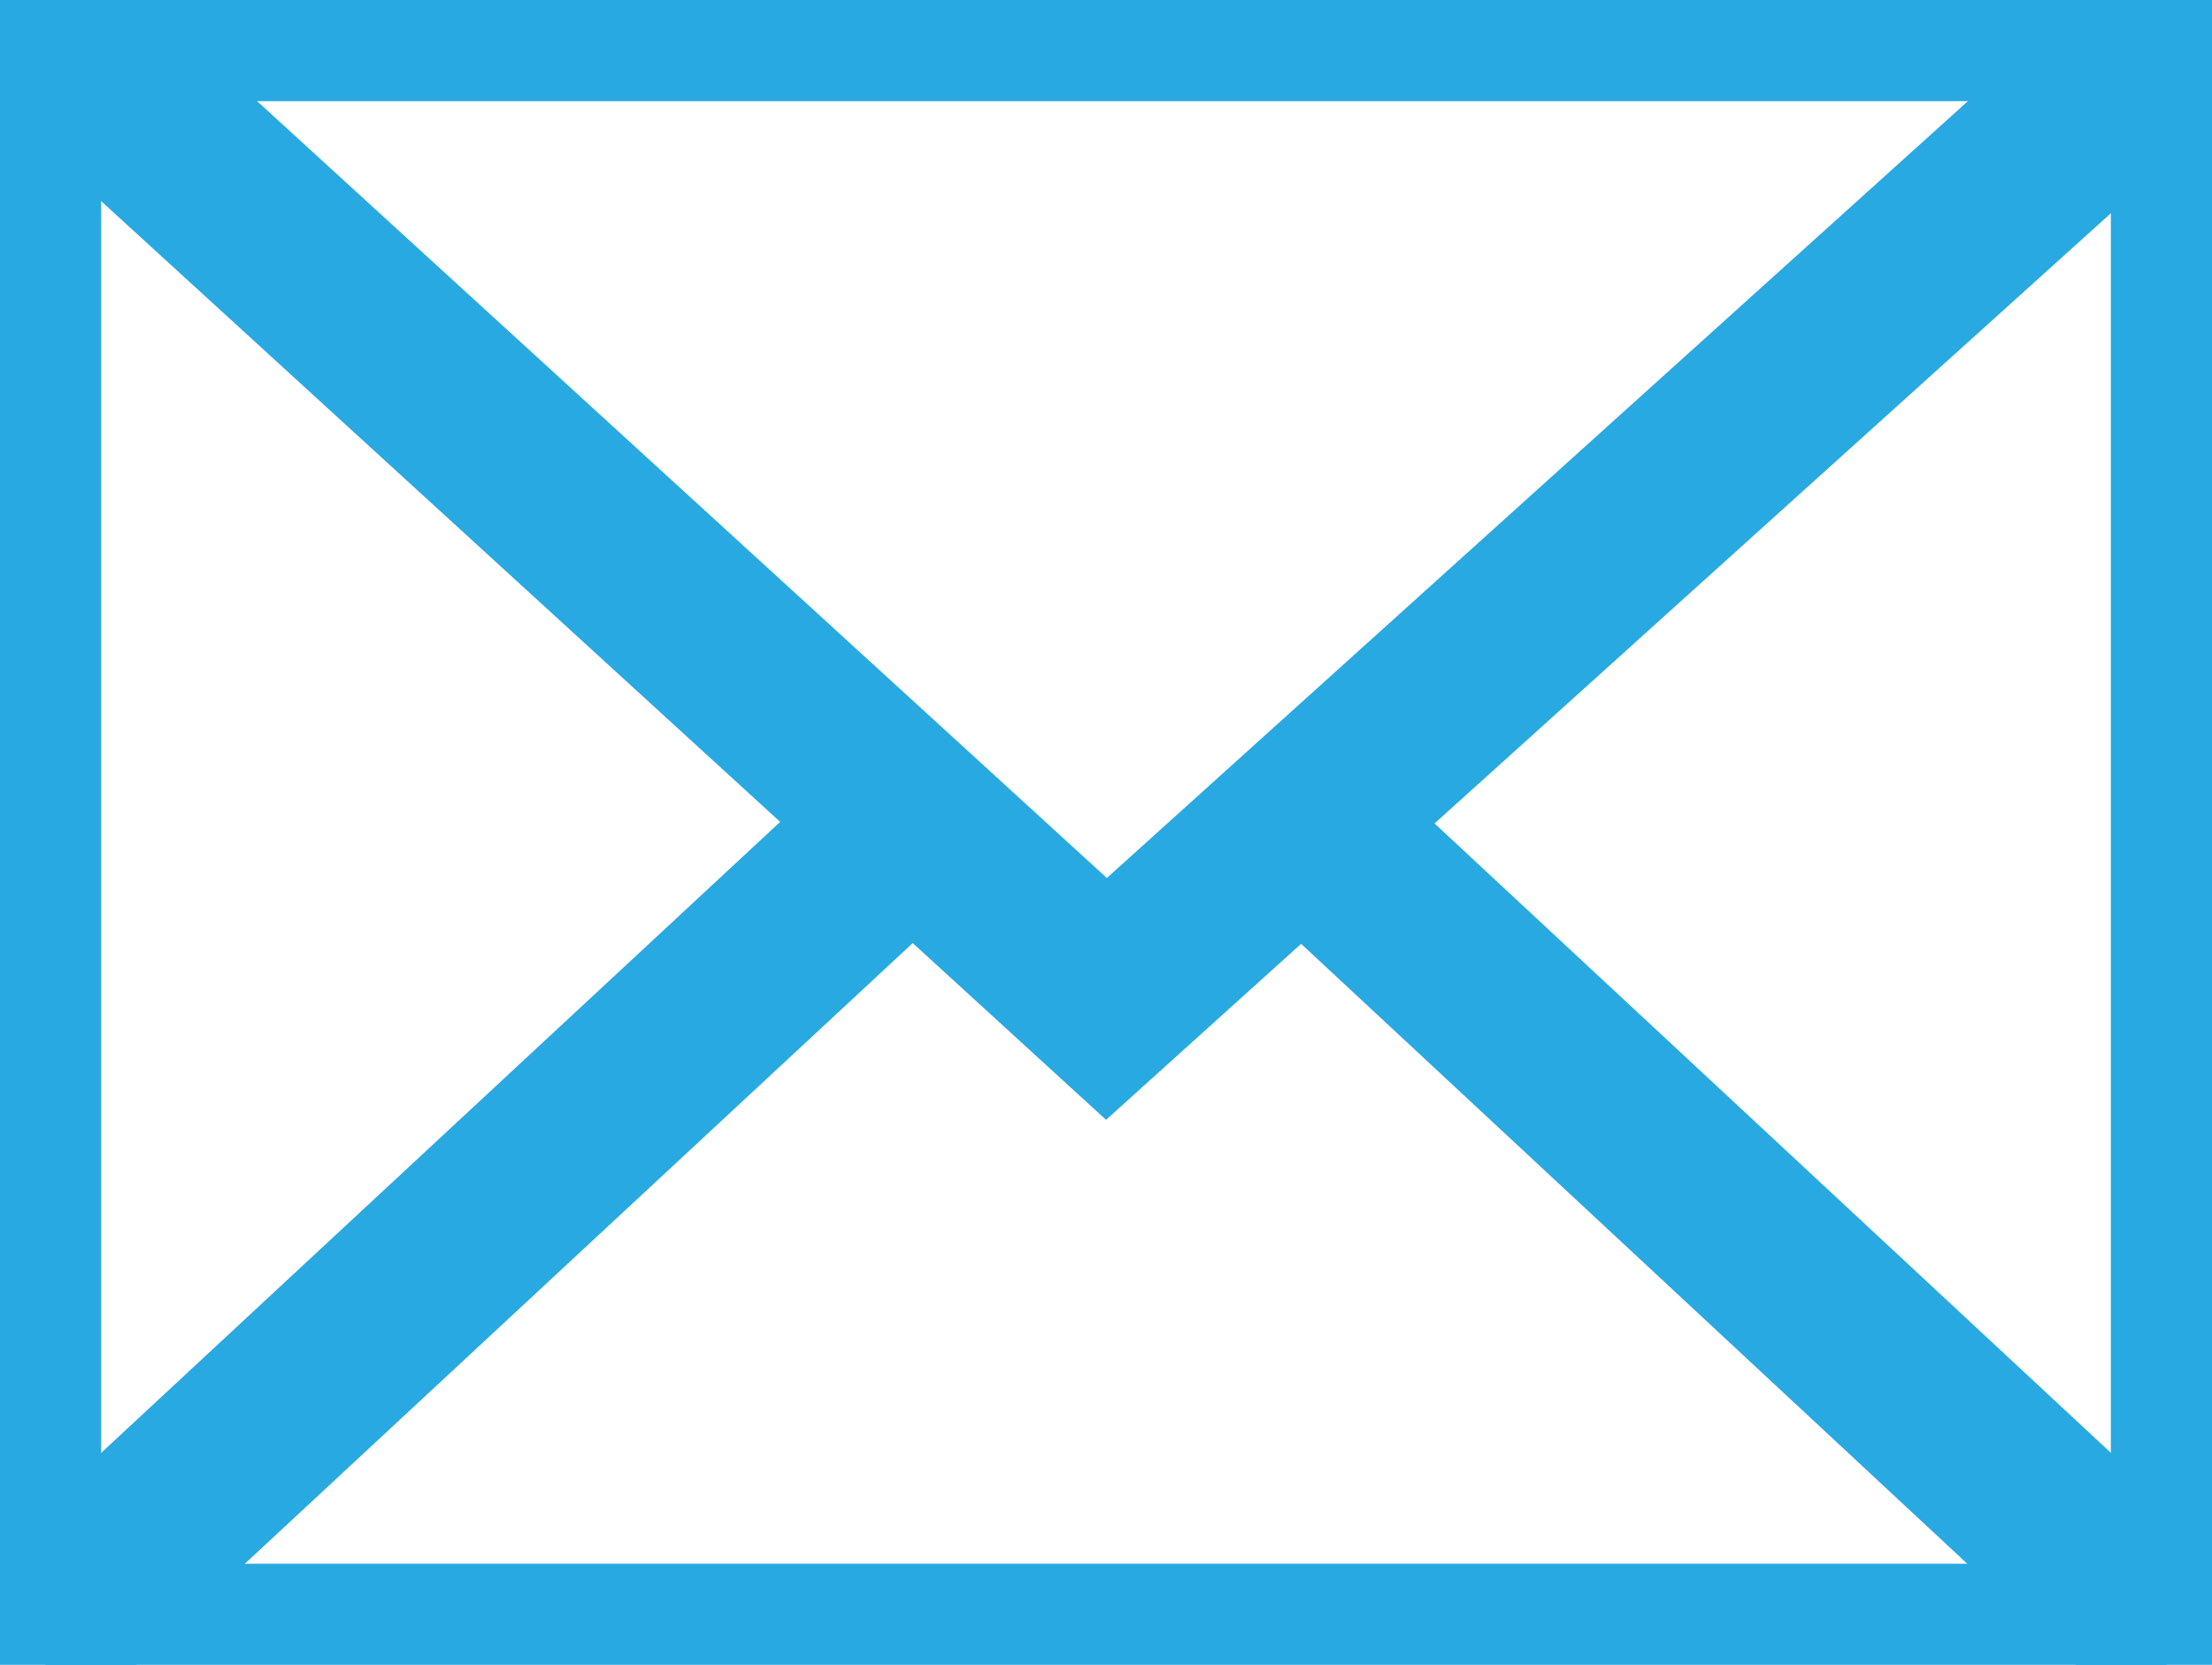
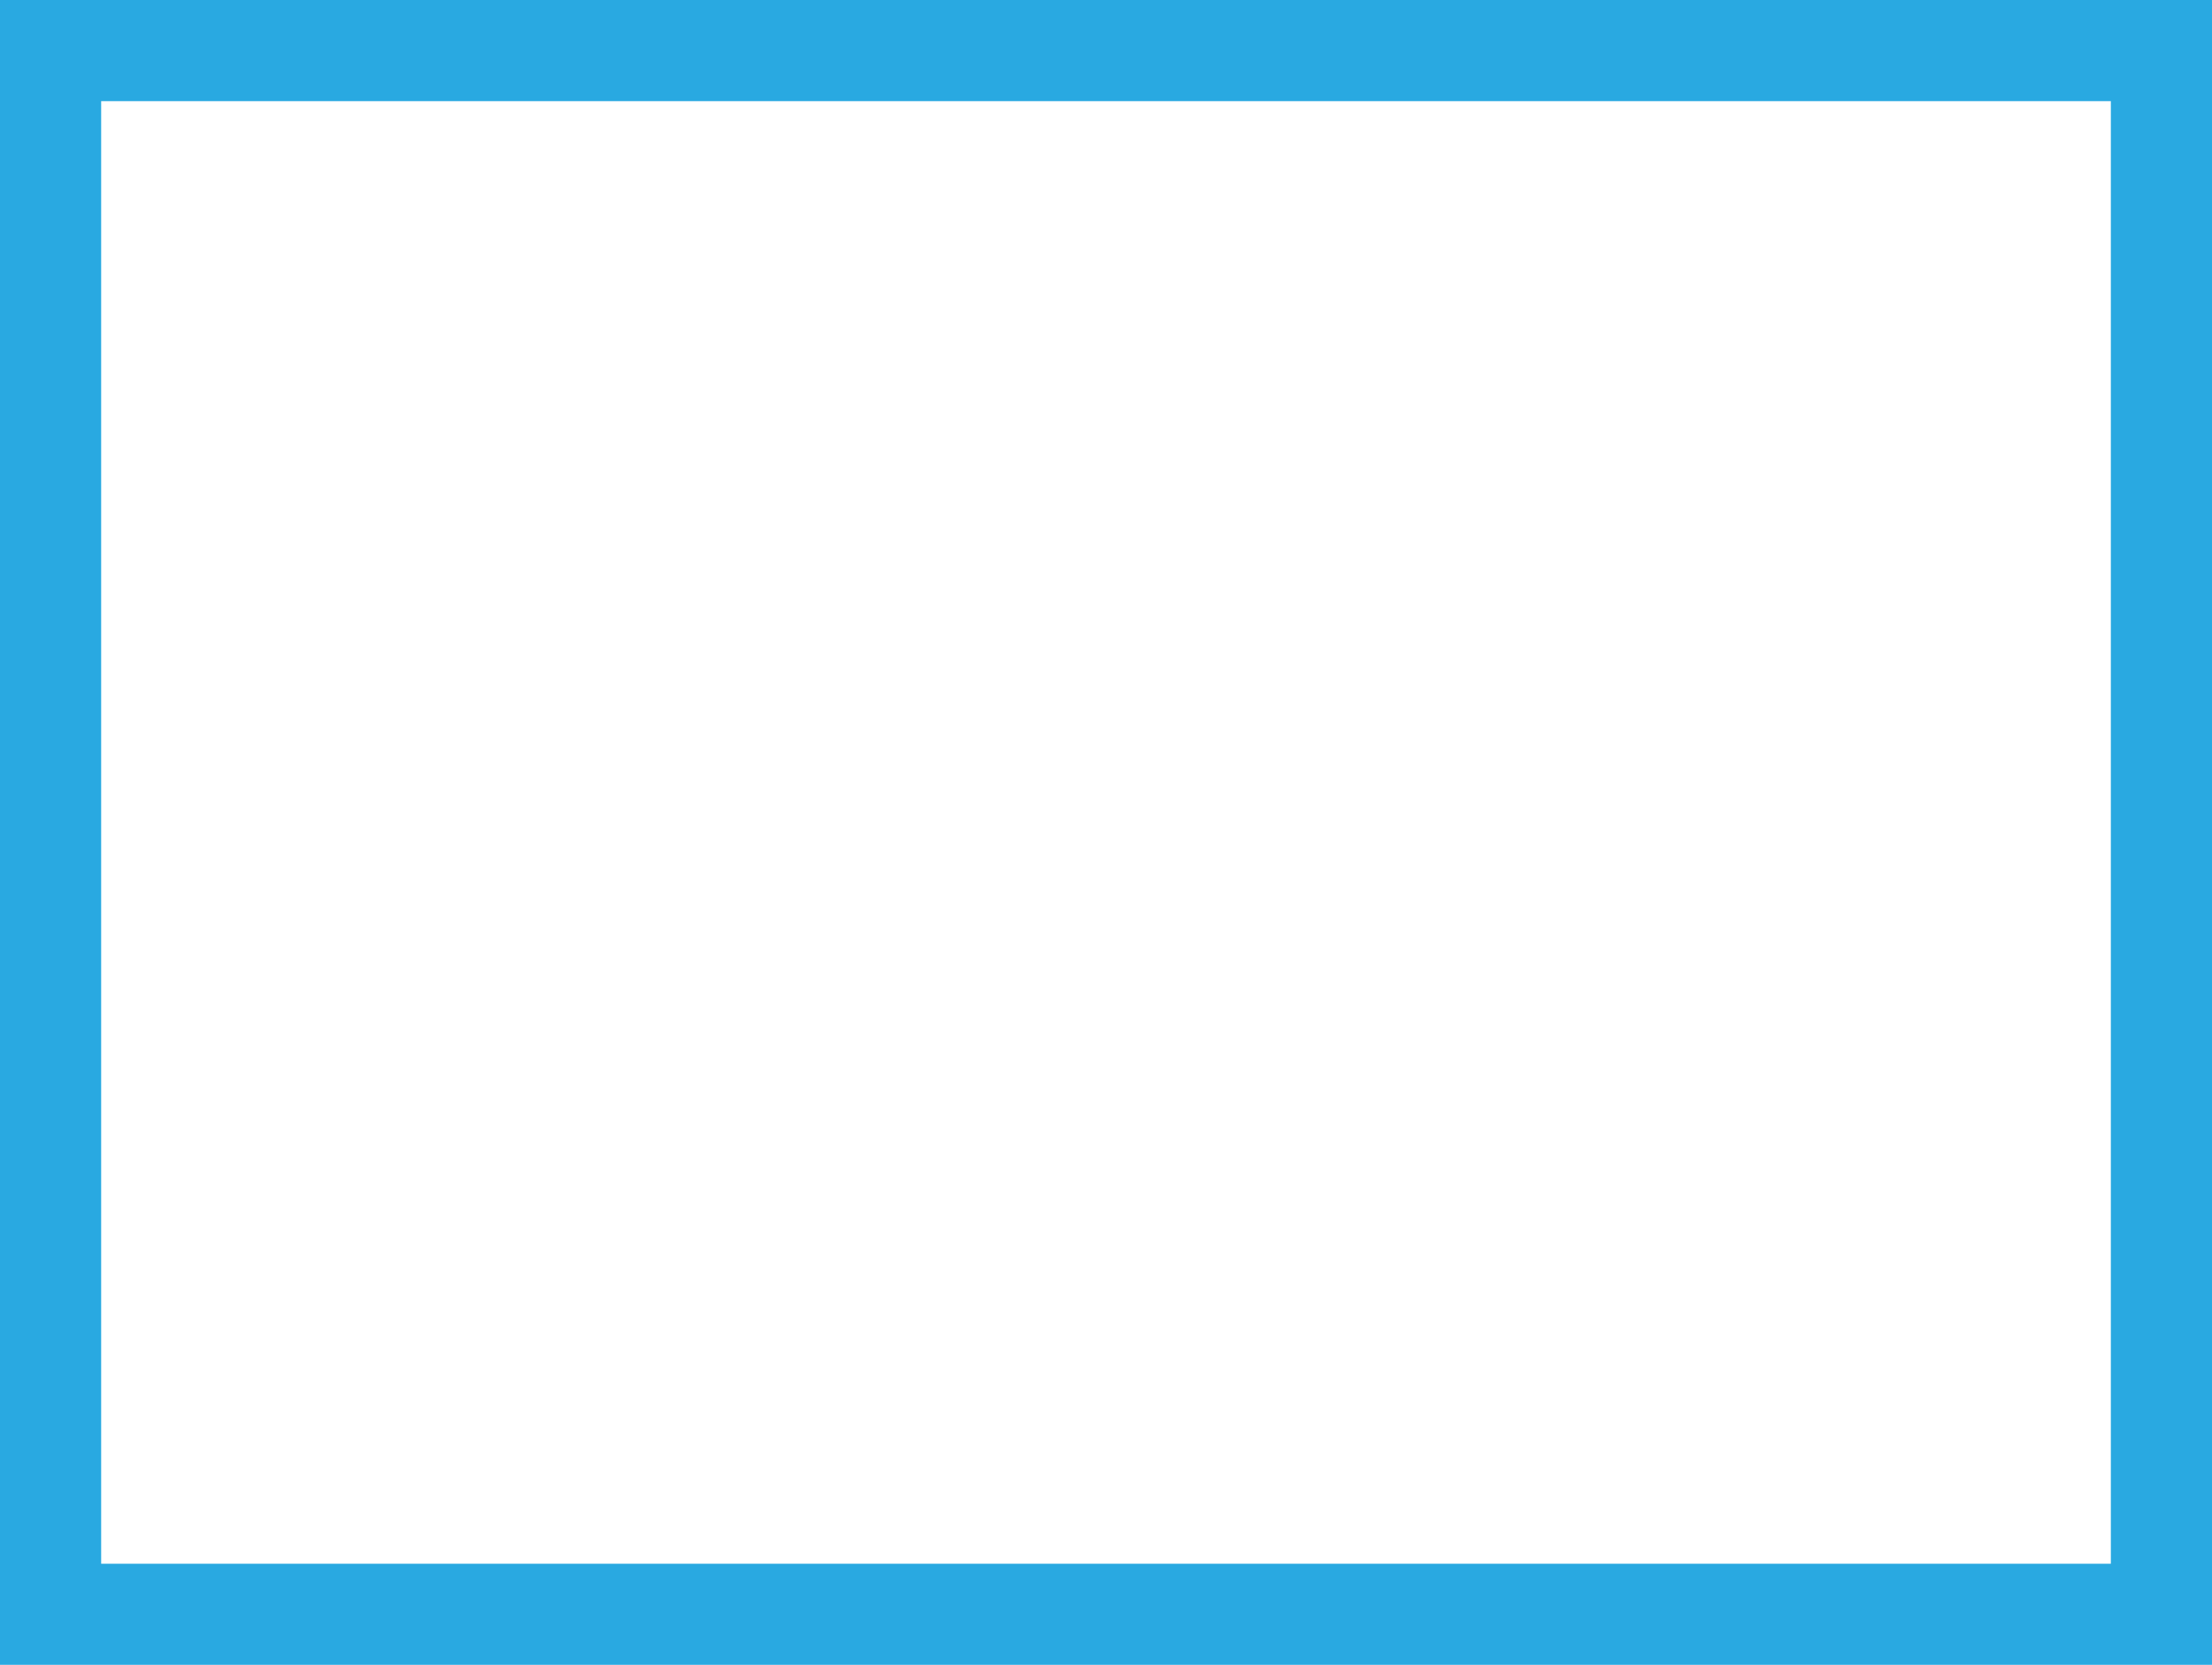
<svg xmlns="http://www.w3.org/2000/svg" id="Layer_2" version="1.1" viewBox="0 0 247.1 186">
  <defs>
    <style>
      .st0 {
        fill: none;
        stroke: #29a9e1;
        stroke-linecap: square;
        stroke-miterlimit: 10;
        stroke-width: 20px;
      }
    </style>
  </defs>
  <g id="Icons">
    <g id="_7">
      <rect class="st0" x="1.3" y="1.3" width="244.5" height="183.4" />
-       <polyline class="st0" points="10.4 8.1 123.6 111.6 240.3 6.3" />
-       <line class="st0" x1="96.7" y1="96.6" x2="10.3" y2="176.9" />
-       <line class="st0" x1="236.8" y1="176.9" x2="148.8" y2="95" />
    </g>
  </g>
</svg>